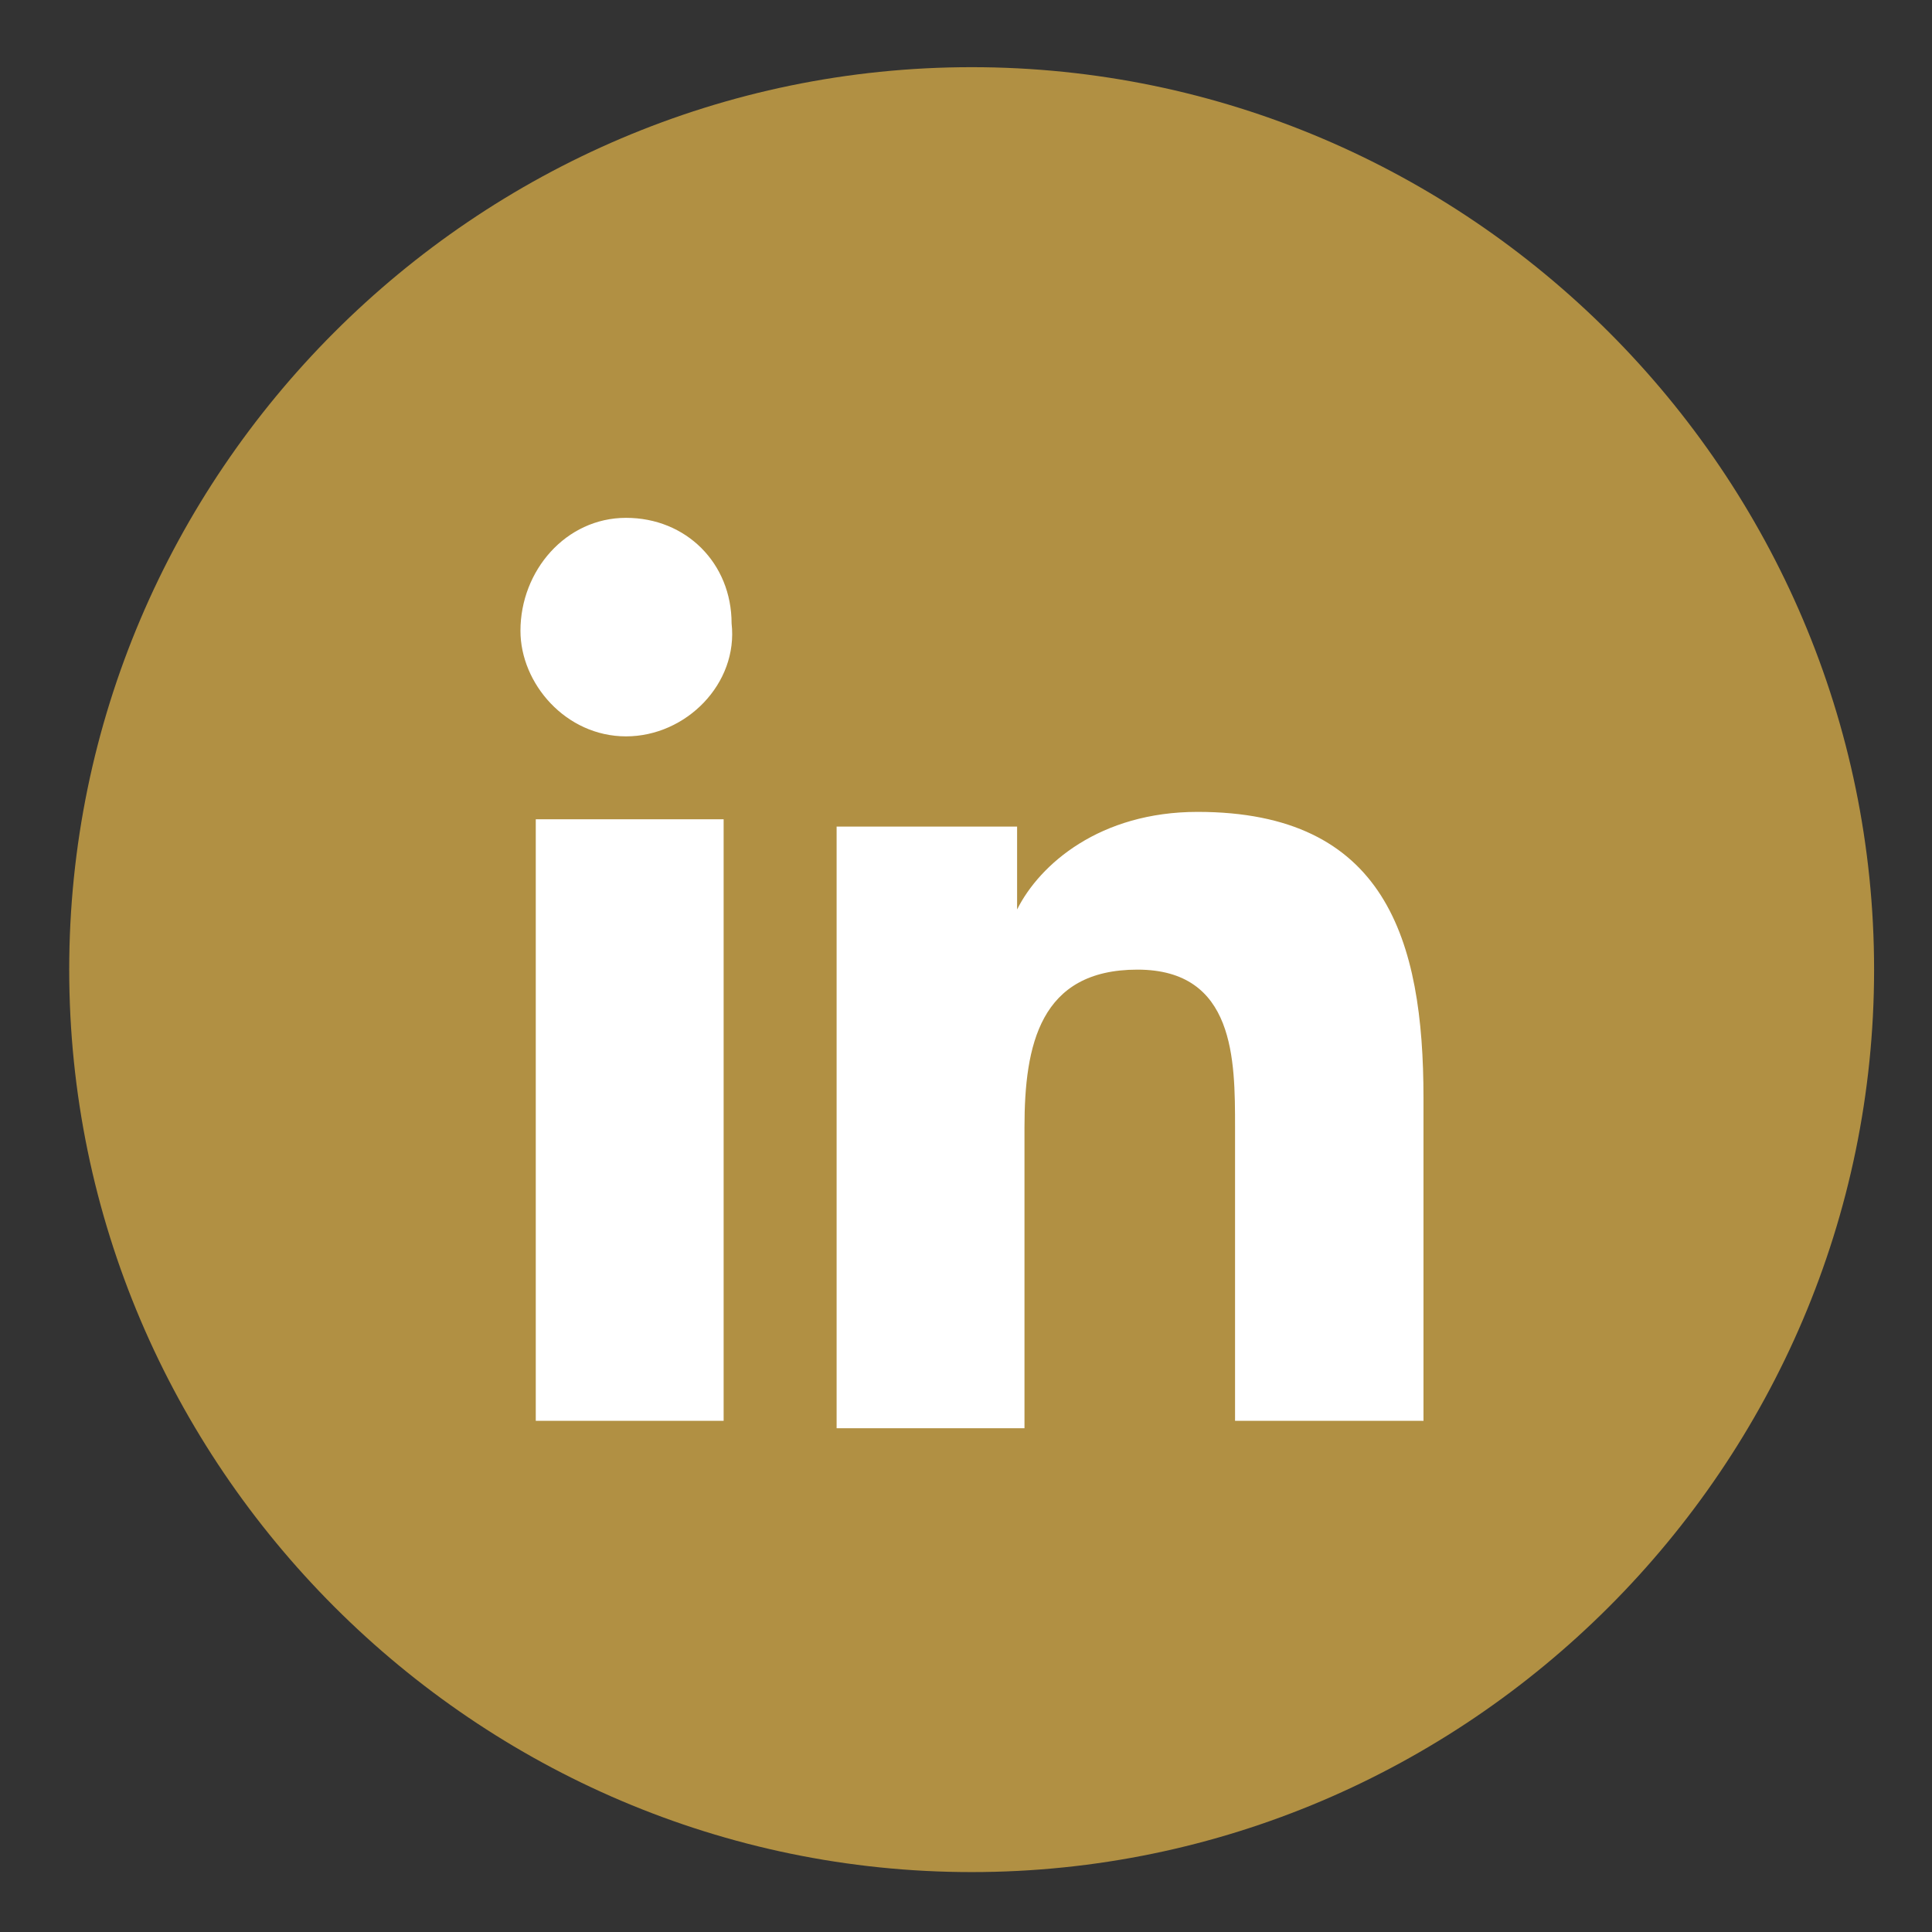
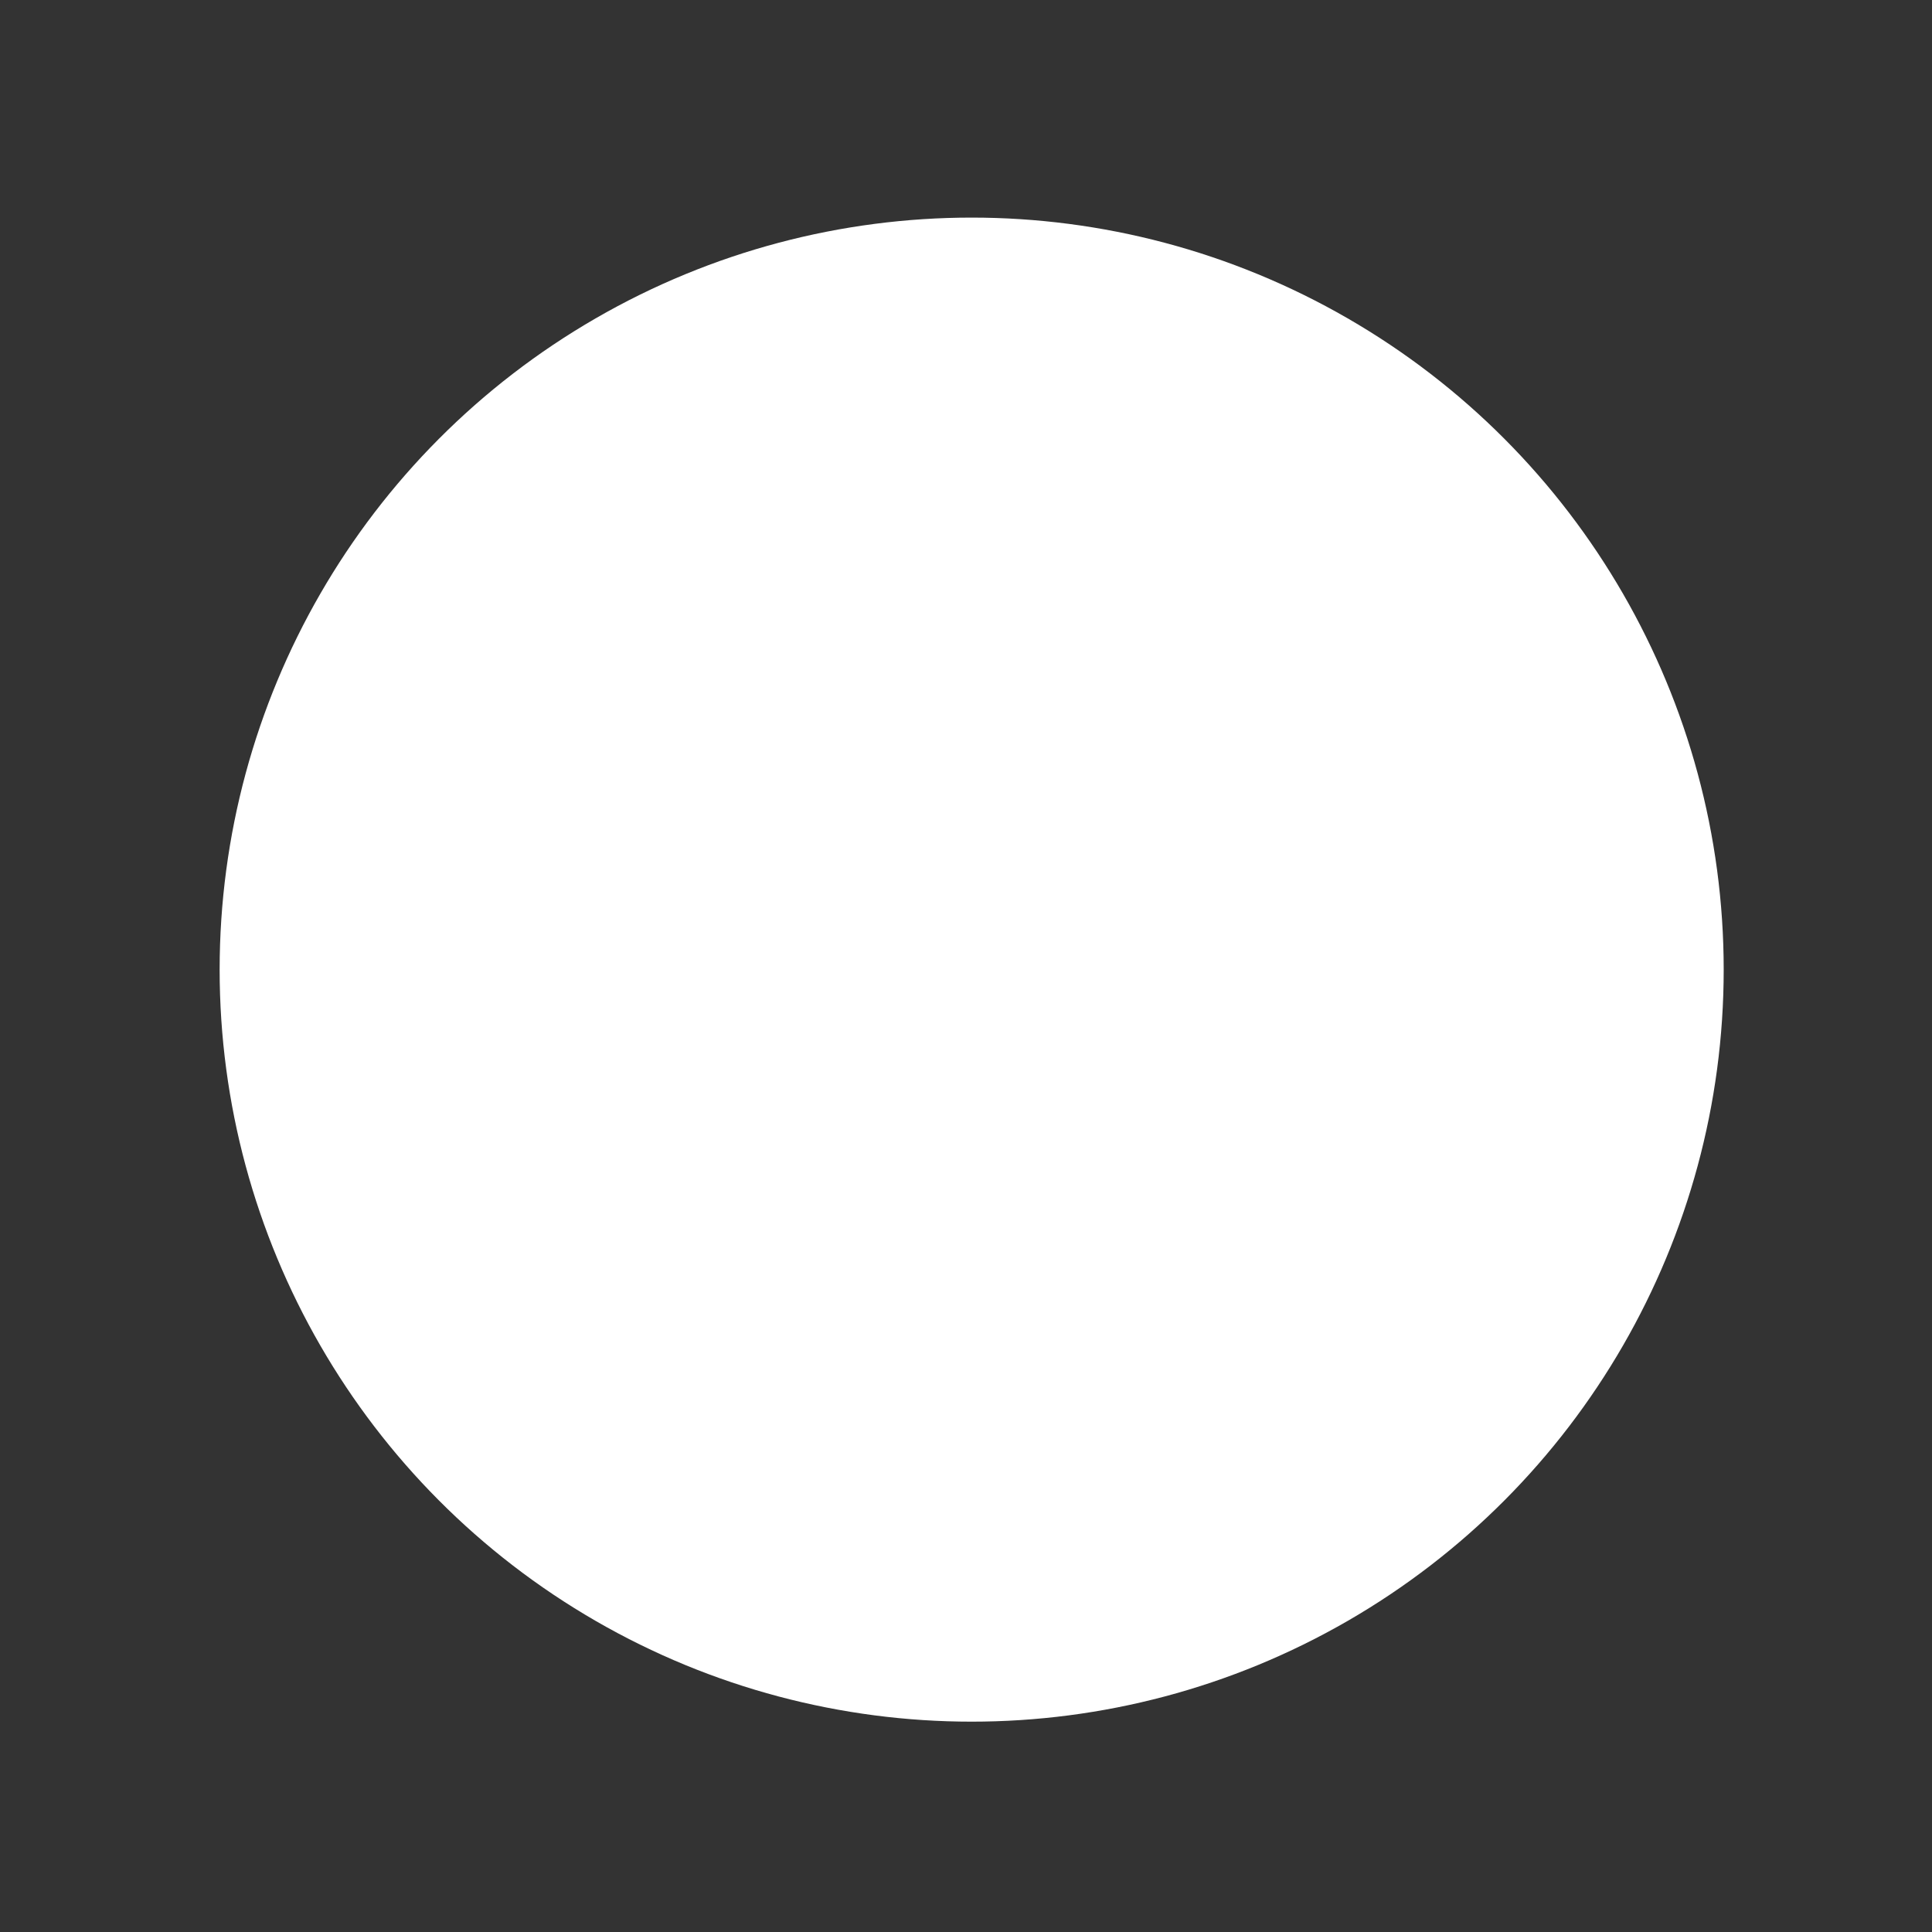
<svg xmlns="http://www.w3.org/2000/svg" version="1.1" id="katman_1" x="0px" y="0px" width="60.686px" height="60.686px" viewBox="267.218 402.885 60.686 60.686" enable-background="new 267.218 402.885 60.686 60.686" xml:space="preserve">
  <rect x="267.218" y="402.885" width="60.686" height="60.686" fill="#333333" stroke="none" />
  <g id="Page-1_00000118383086159873637560000016930787967639686557_">
    <g id="Group_00000153706598710046492570000006947784270525291934_">
      <circle id="Oval_00000160166246441628510810000007795333129703951546_" fill="#FFFFFF" cx="297.739" cy="433.342" r="23.622" />
      <g id="linkedin-gray">
-         <path id="Shape_00000103975578359802405890000009672759505725292723_" fill="#B19043" d="M297.739,404.995     c-15.6,0-28.347,12.765-28.347,28.347c0,15.581,12.765,28.347,28.347,28.347c15.582,0,28.346-12.766,28.346-28.347     C326.085,417.76,313.338,404.995,297.739,404.995z M289.948,447.515h-5.901v-18.896h5.901V447.515z M286.882,426.015     c-1.89,0-3.316-1.658-3.316-3.316c0-1.89,1.427-3.548,3.316-3.548s3.316,1.426,3.316,3.316     C290.412,424.356,288.771,426.015,286.882,426.015z M311.913,447.515h-5.901v-9.217c0-2.121,0-4.956-3.066-4.956     s-3.548,2.371-3.548,4.956v9.449h-5.901v-18.898h5.669v2.604l0,0c0.713-1.426,2.603-3.066,5.669-3.066     c5.901,0,7.096,4.012,7.096,8.984v10.145H311.913z" />
-       </g>
+         </g>
    </g>
  </g>
</svg>